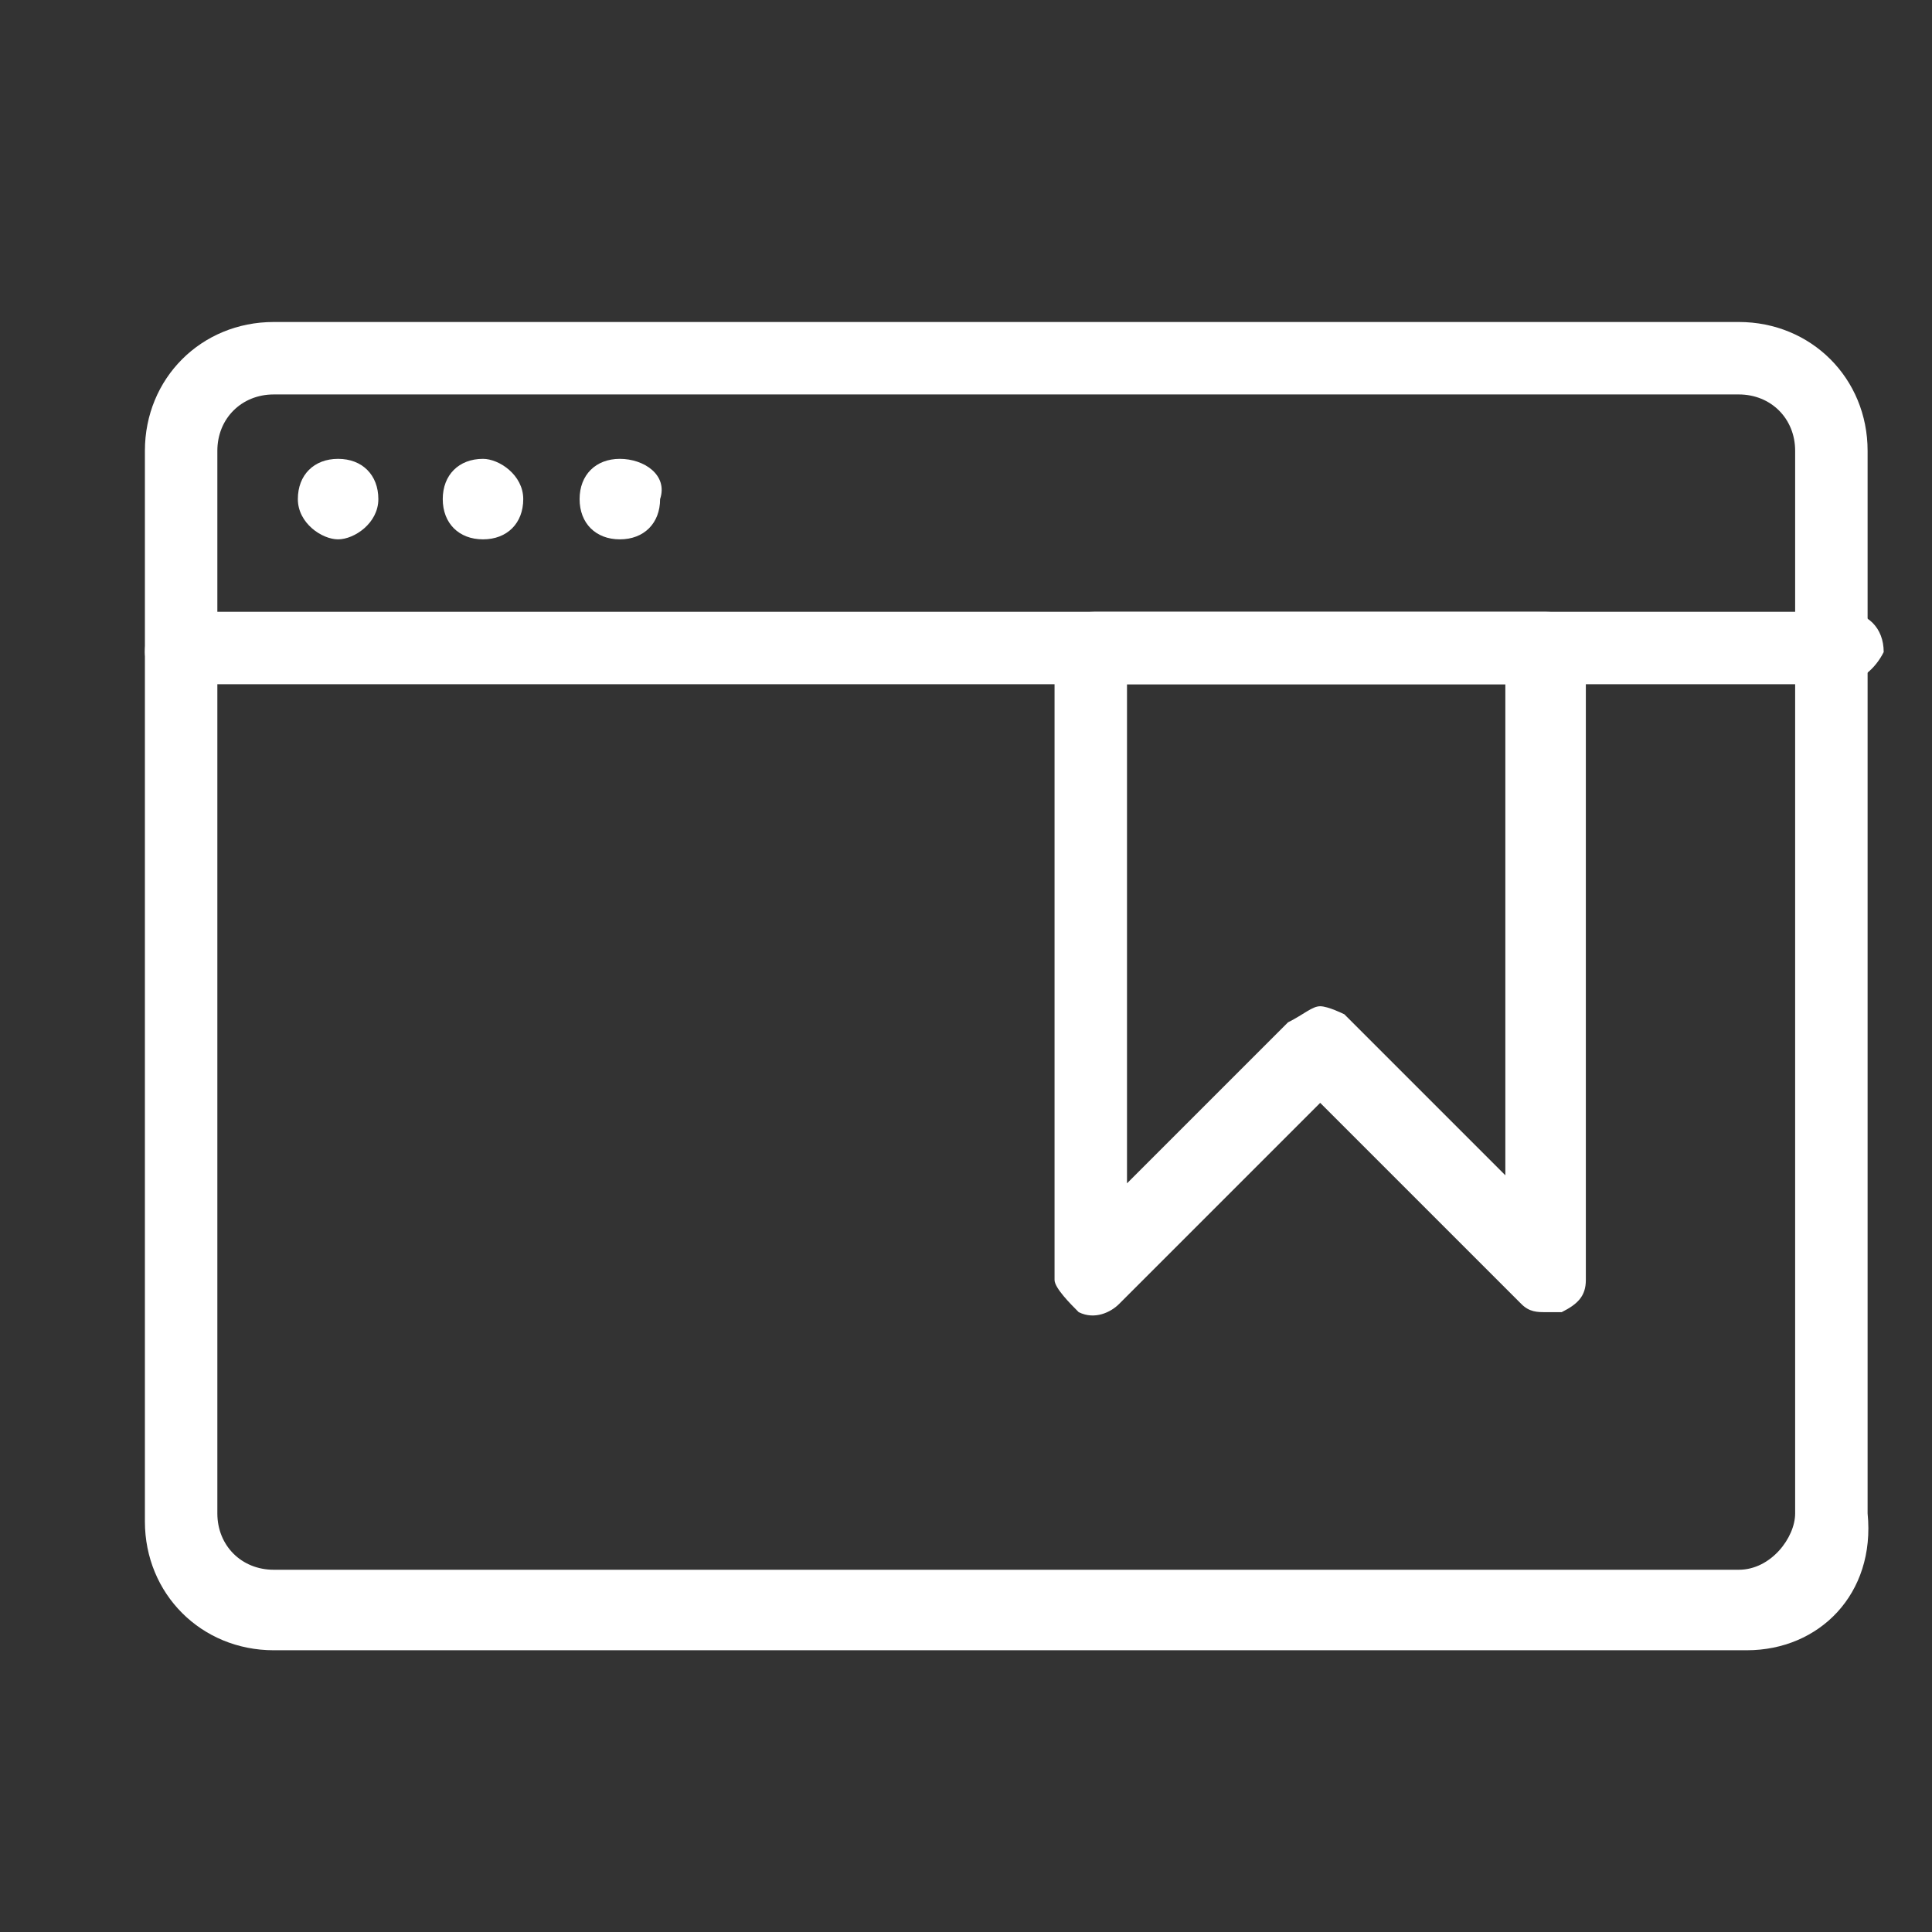
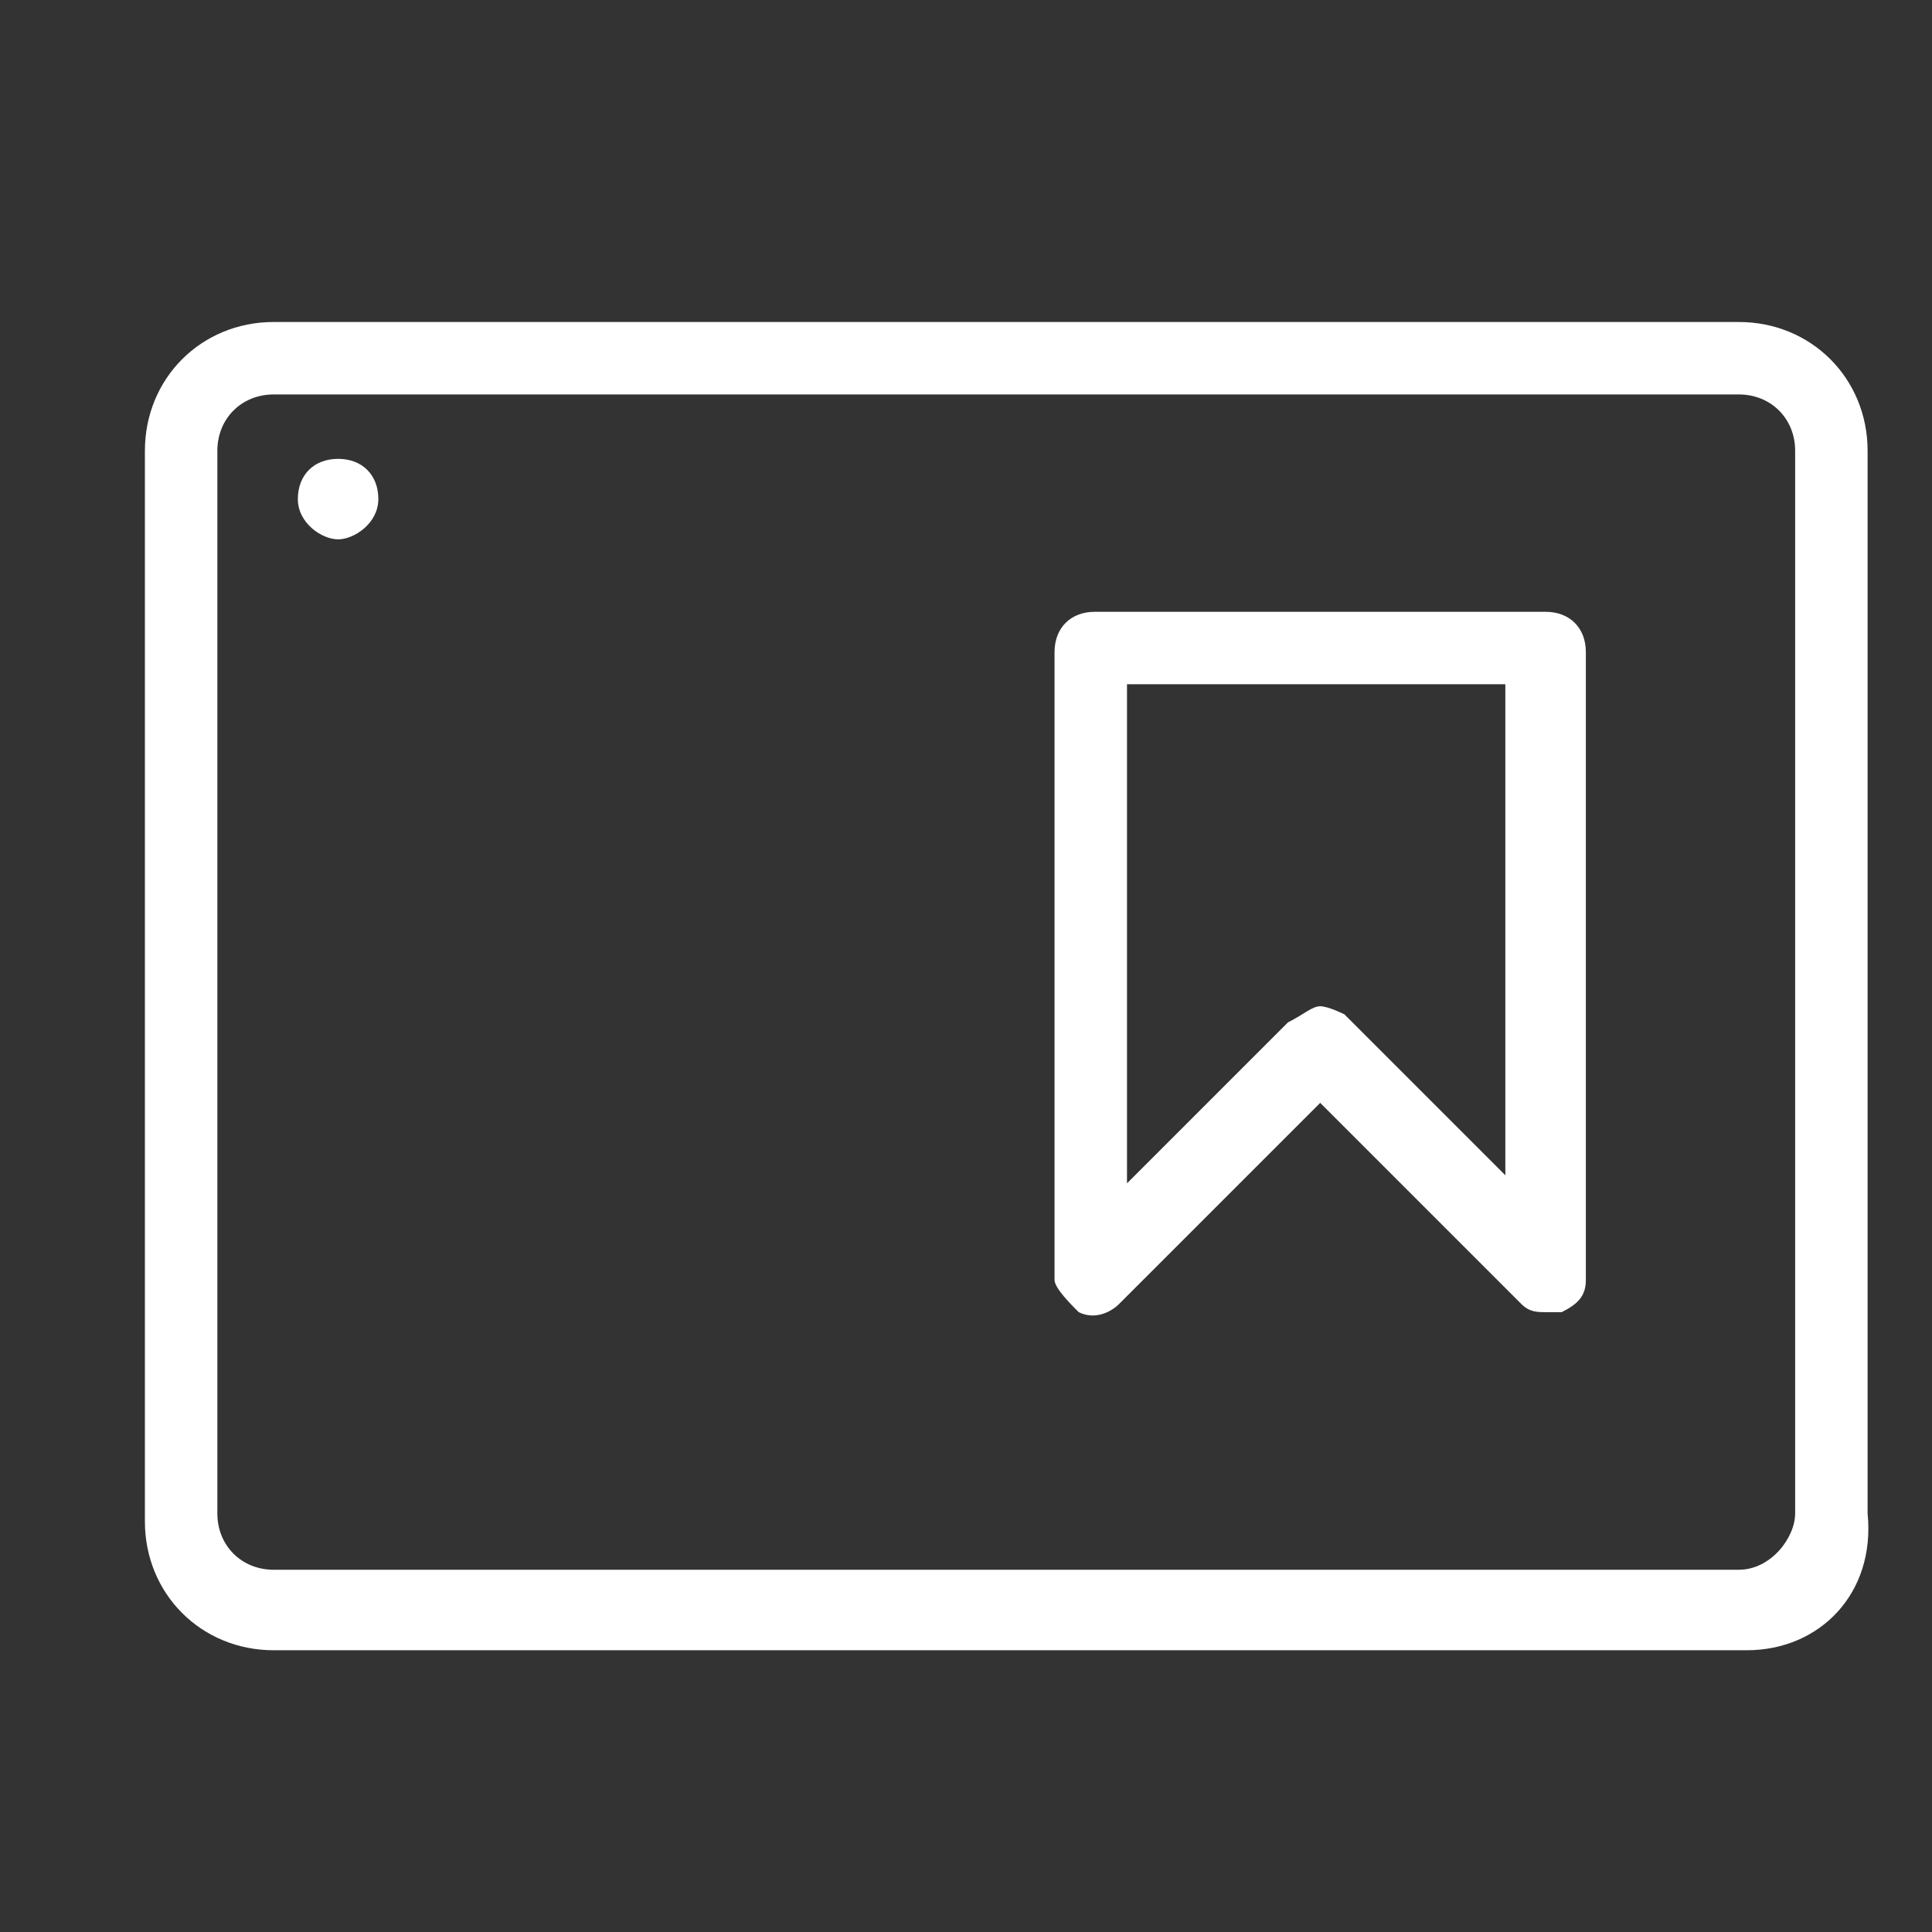
<svg xmlns="http://www.w3.org/2000/svg" id="Layer_1" version="1.1" viewBox="0 0 24 24">
  <rect x="0" y="0" width="24" height="24" fill="#333333" stroke="none" />
  <defs>
    <style>
      .st0 {
        fill: #fff;
      }
    </style>
  </defs>
  <g>
    <path class="st0" d="M21.7,20.5H3.4c-.9,0-1.6-.7-1.6-1.6V5.6c0-.9.7-1.6,1.6-1.6h18.2c.9,0,1.6.7,1.6,1.6v13.2c.1,1-.6,1.7-1.5,1.7ZM3.4,4.9c-.4,0-.7.3-.7.7v13.2c0,.4.3.7.7.7h18.2c.4,0,.7-.4.7-.7V5.6c0-.4-.3-.7-.7-.7H3.4Z" />
-     <path class="st0" d="M22.8,8.5H2.3c-.3,0-.5-.2-.5-.4,0-.3.2-.5.5-.5h20.6c.3,0,.5.2.5.5-.1.2-.3.4-.6.4Z" />
    <path class="st0" d="M4.2,5.7c-.3,0-.5.2-.5.5s.3.5.5.5.5-.2.5-.5-.2-.5-.5-.5Z" />
-     <path class="st0" d="M6,5.7c-.3,0-.5.2-.5.5s.2.5.5.5.5-.2.5-.5-.3-.5-.5-.5Z" />
-     <path class="st0" d="M7.7,5.7c-.3,0-.5.2-.5.5s.2.5.5.5.5-.2.5-.5c.1-.3-.2-.5-.5-.5Z" />
  </g>
  <path class="st0" d="M19.2,16.3c-.1,0-.2,0-.3-.1l-2.5-2.5-2.5,2.5c-.1.1-.3.2-.5.1-.1-.1-.3-.3-.3-.4v-7.8c0-.3.2-.5.5-.5h5.6c.3,0,.5.2.5.5v7.8c0,.2-.1.3-.3.4h-.2ZM16.4,12.5c.1,0,.3.1.3.1l2,2v-6.1h-4.7v6.2l2-2c.2-.1.3-.2.4-.2Z" />
</svg>